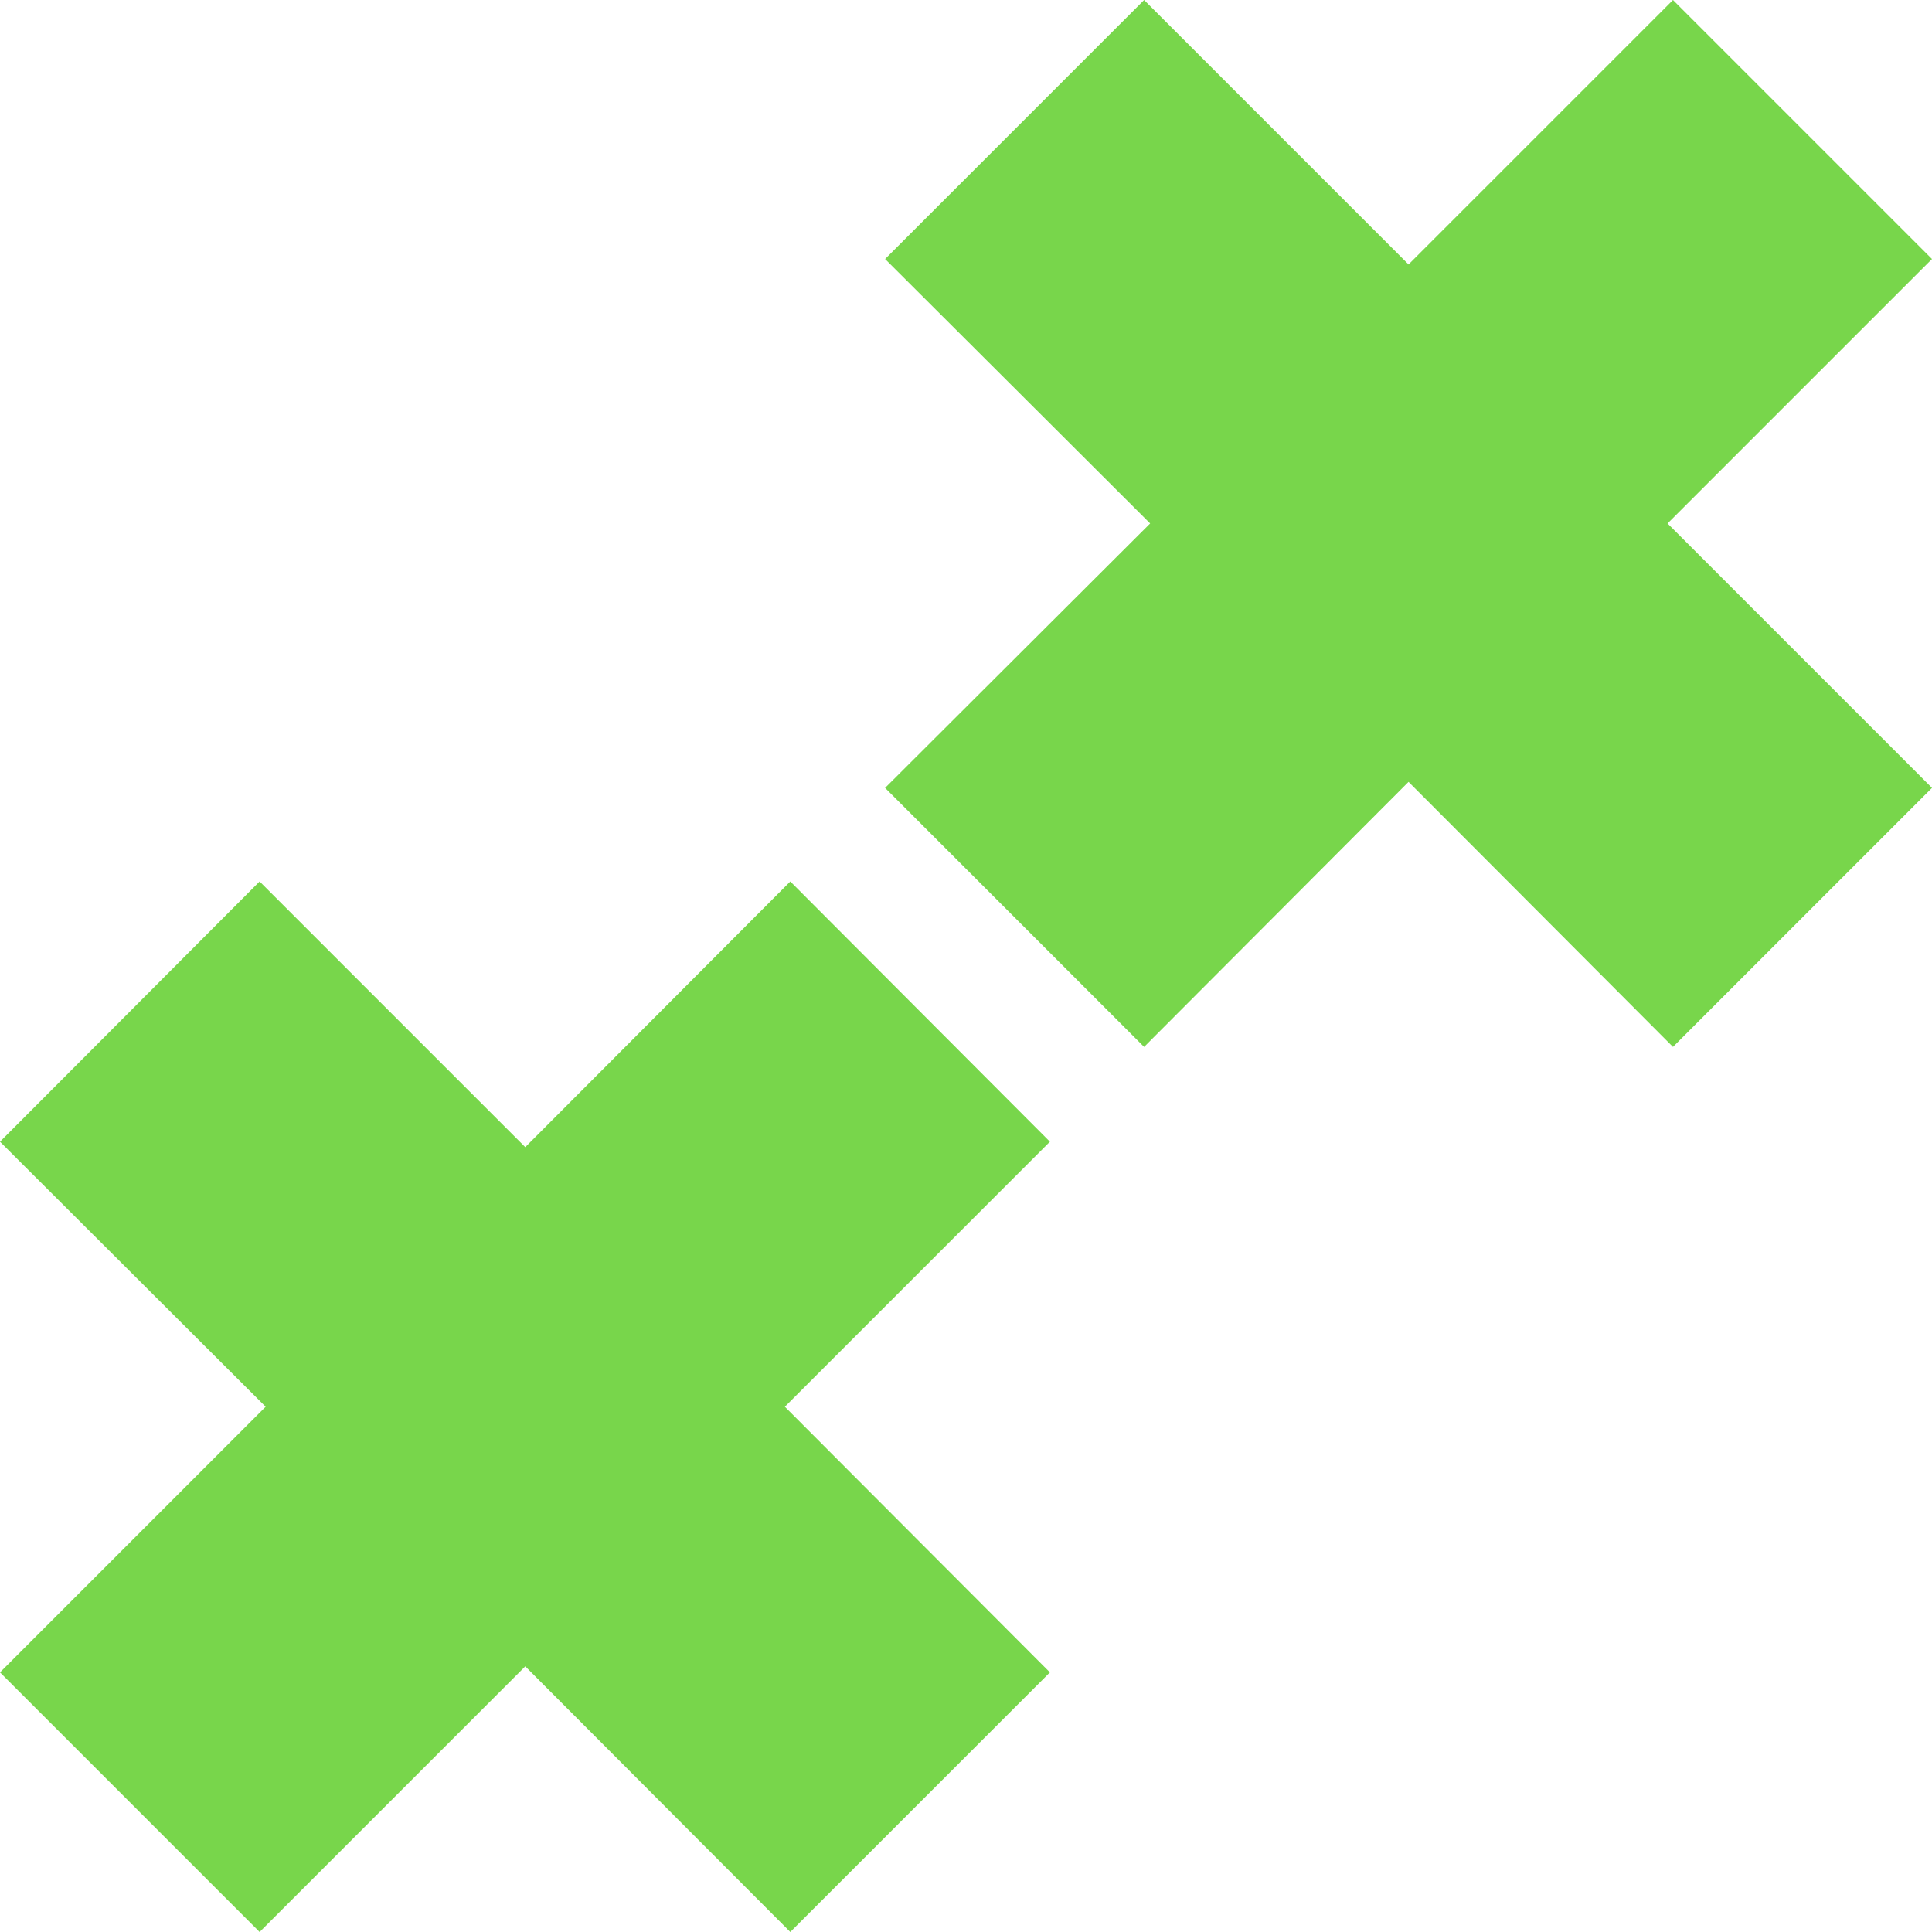
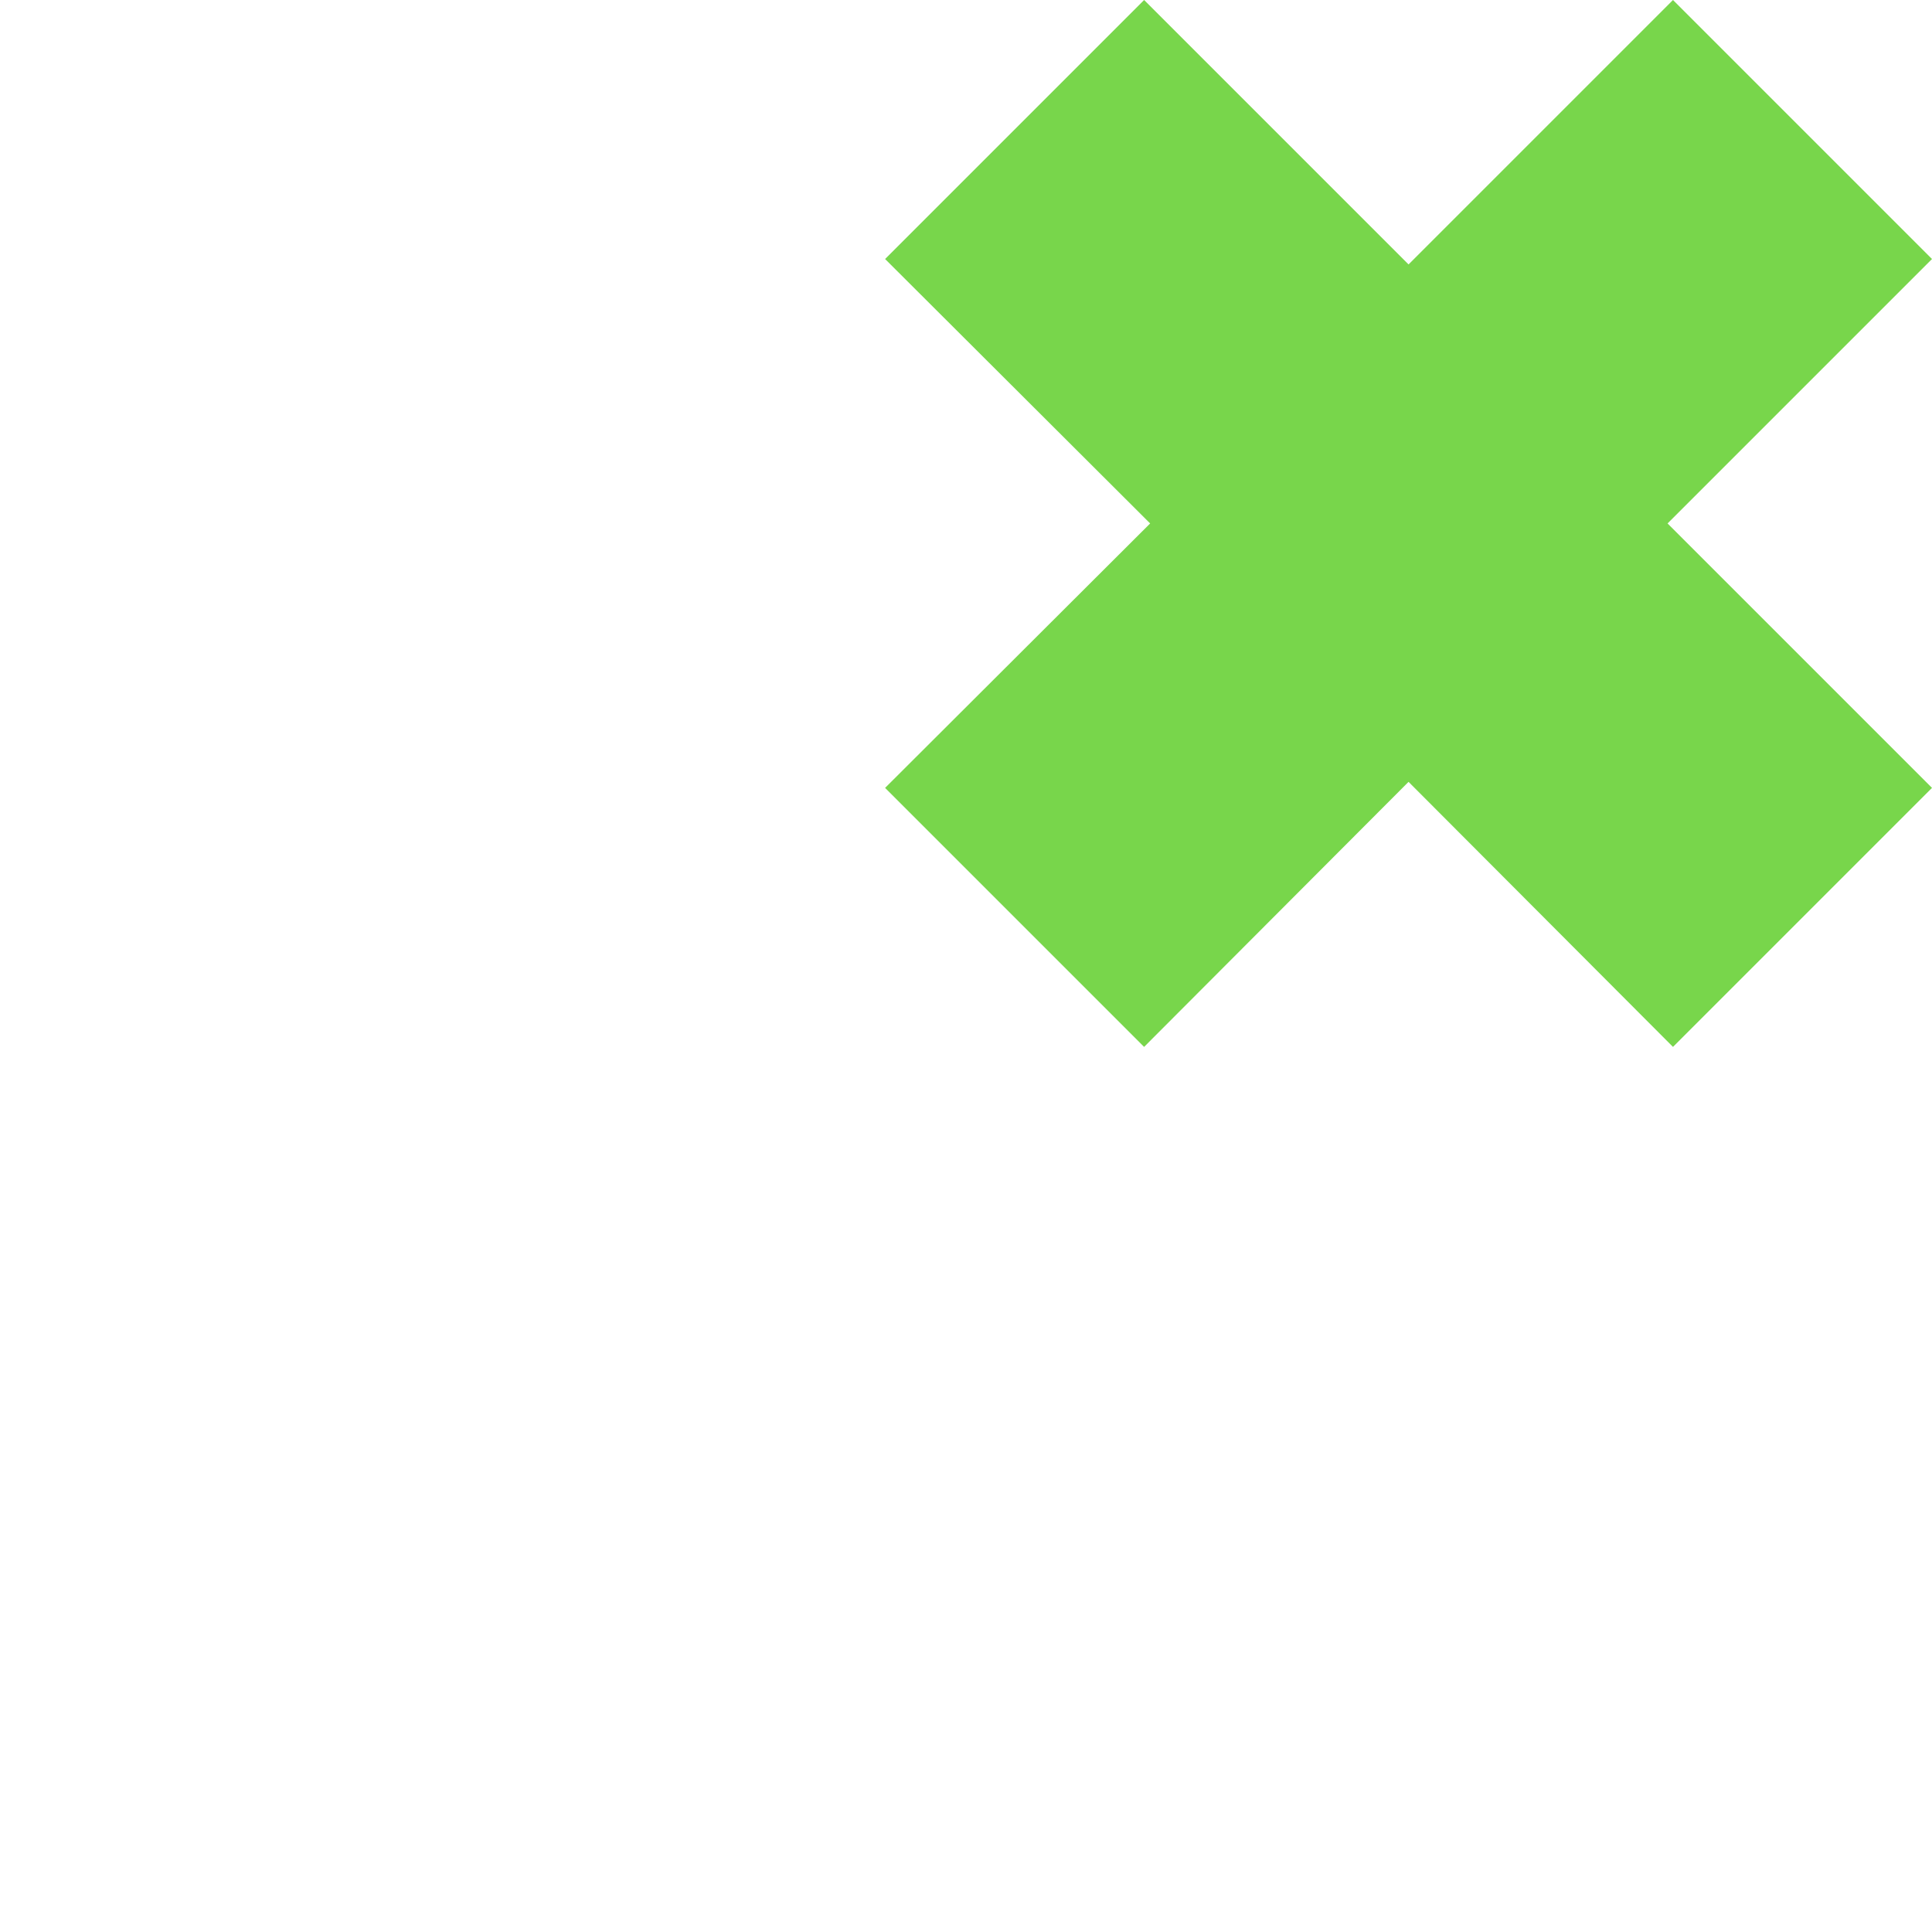
<svg xmlns="http://www.w3.org/2000/svg" id="Layer_2" viewBox="0 0 32 32">
  <defs>
    <style>.cls-1{fill:#78d64b;}</style>
  </defs>
  <g id="Layer_1-2">
-     <polygon class="cls-1" points="13 23.3 17.39 27.7 13.09 32 8.7 27.6 4.3 32 0 27.7 4.4 23.3 0 18.91 4.3 14.6 8.7 19 13.09 14.6 17.39 18.91 13 23.3" />
    <polygon class="cls-1" points="27.62 8.67 32 13.05 27.71 17.34 23.33 12.95 18.95 17.34 14.66 13.05 19.05 8.67 14.66 4.29 18.95 0 23.33 4.38 27.71 0 32 4.29 27.62 8.67" />
  </g>
</svg>